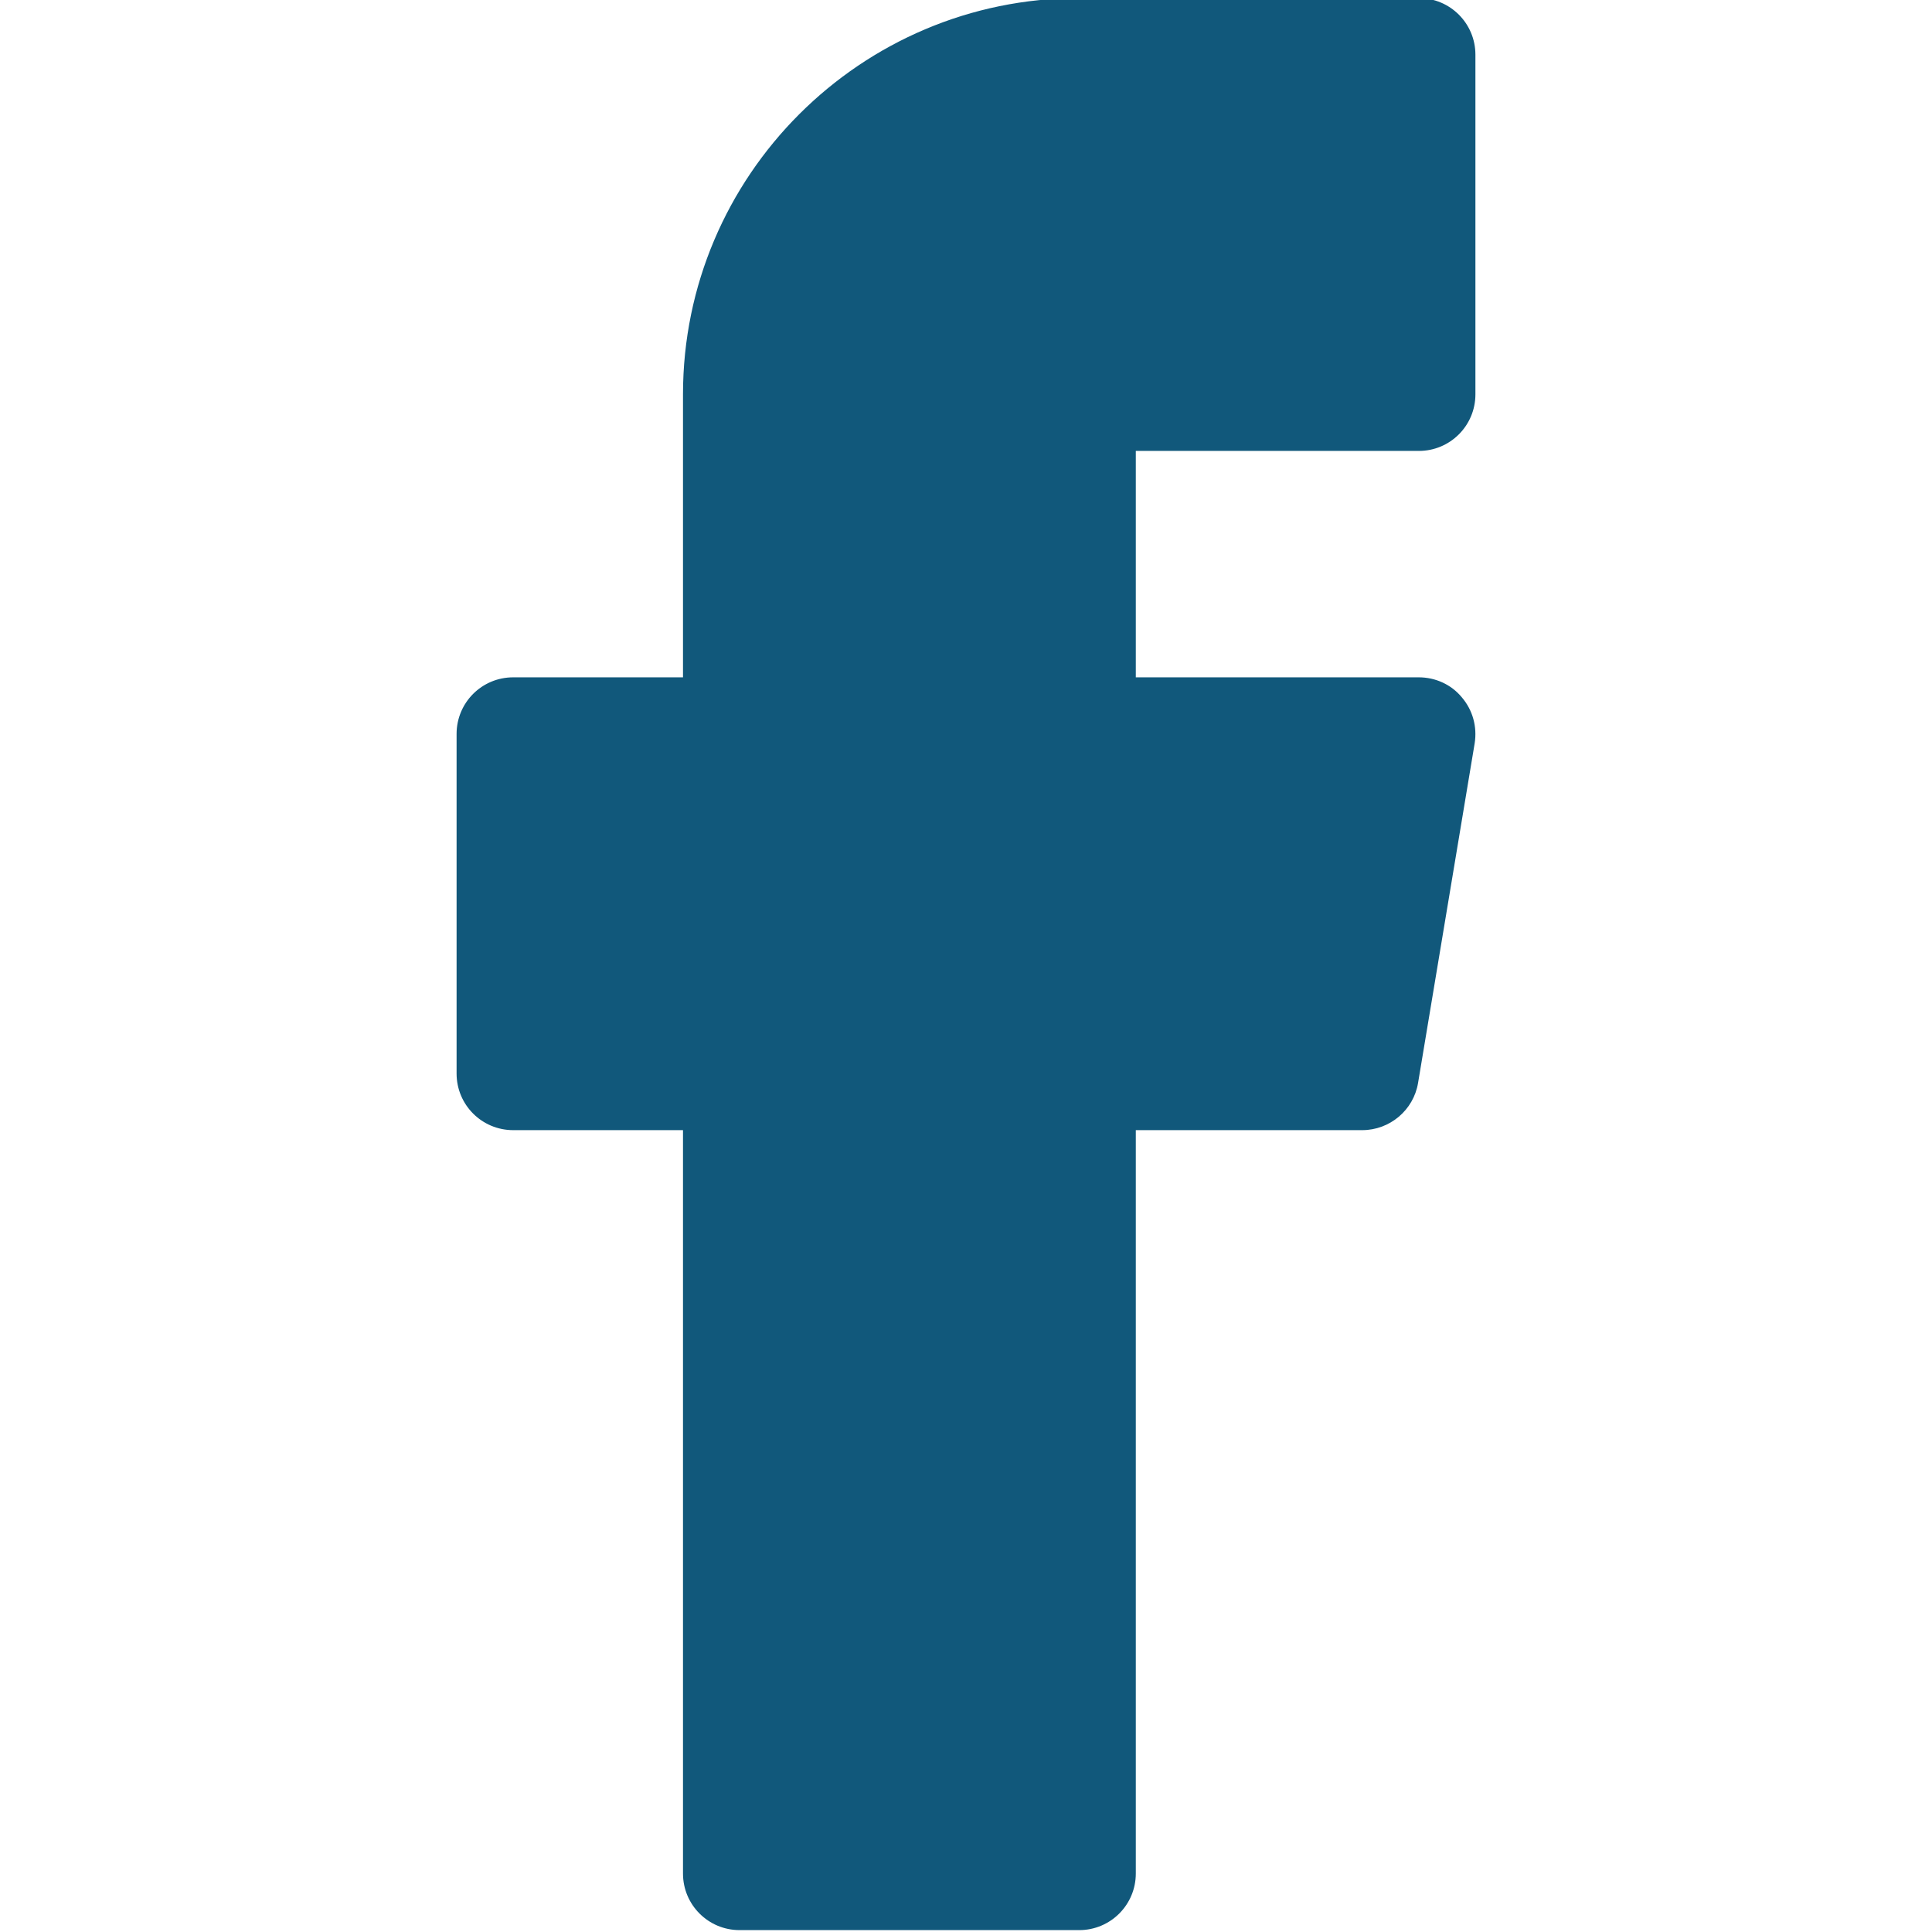
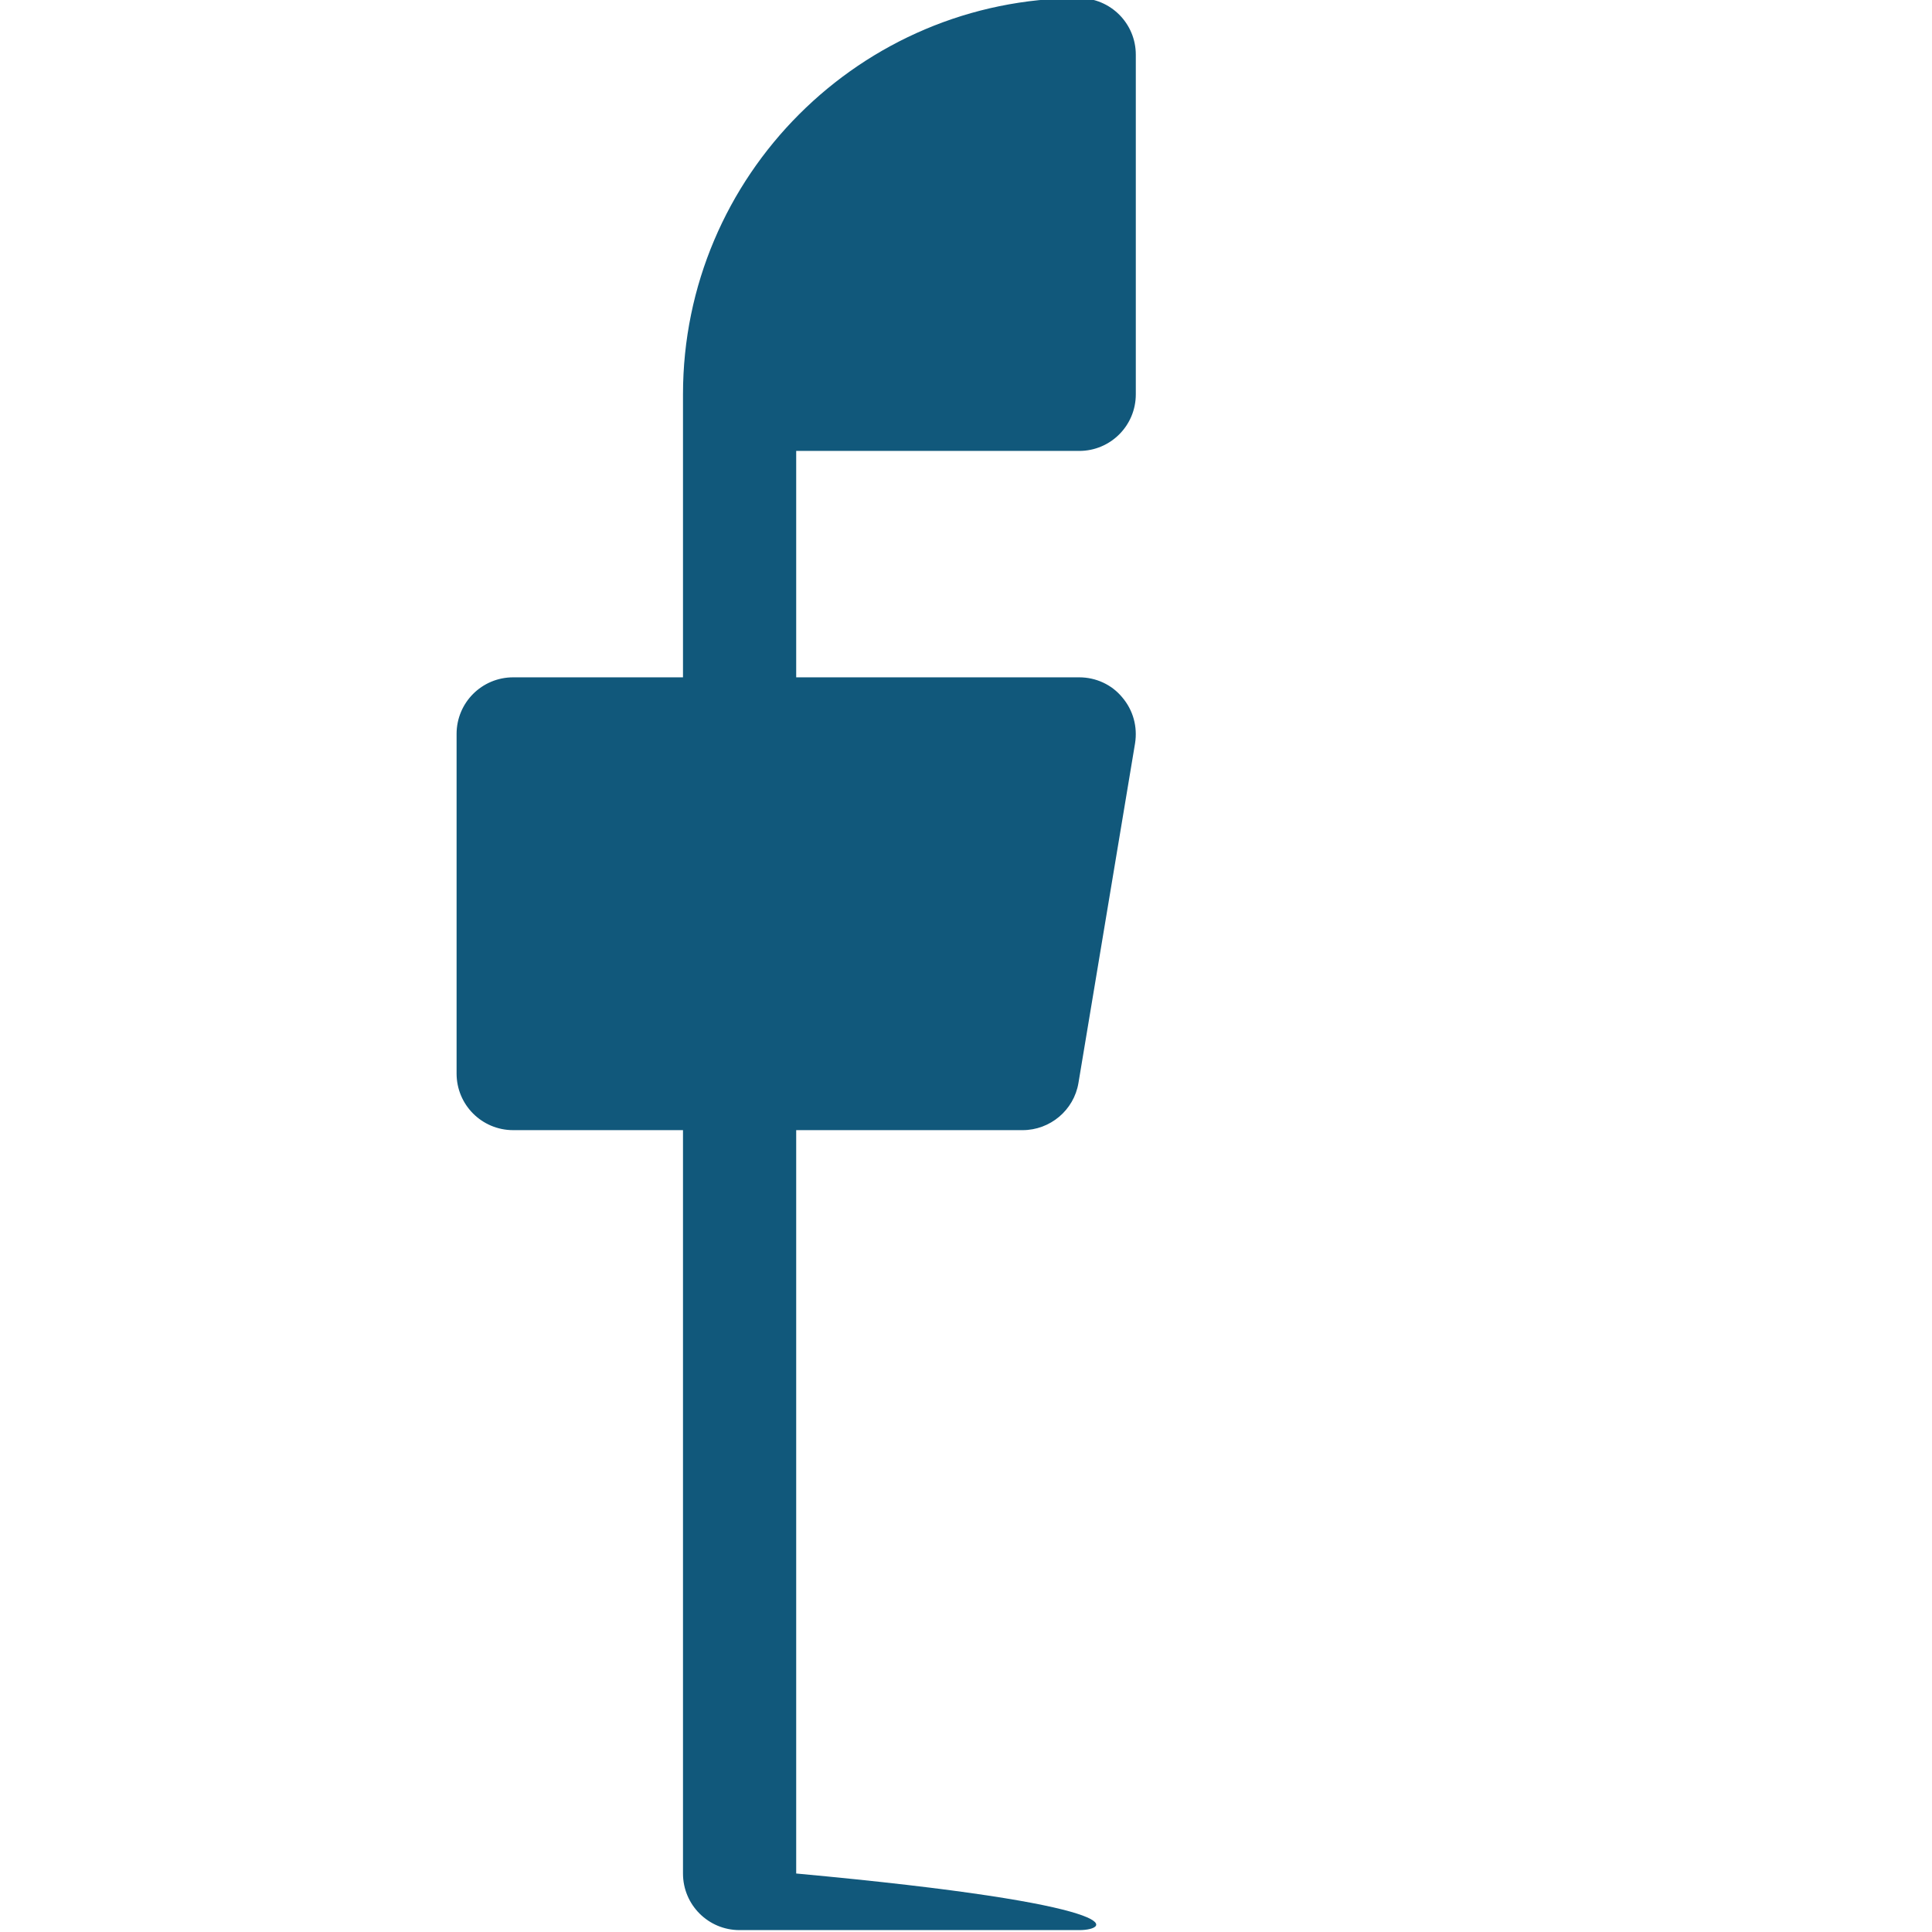
<svg xmlns="http://www.w3.org/2000/svg" version="1.1" id="Capa_1" x="0px" y="0px" viewBox="0 0 512 512" style="enable-background:new 0 0 512 512;" xml:space="preserve">
  <style type="text/css">
	.st0{fill:#11587B;}
</style>
  <g>
-     <path class="st0" d="M286,511.5h-90c-8.3,0-15-6.7-15-15v-197h-45c-8.3,0-15-6.7-15-15v-90c0-8.3,6.7-15,15-15h45v-75   c0-57.9,47.1-105,105-105h90c8.3,0,15,6.7,15,15v90c0,8.3-6.7,15-15,15h-75v60h75c4.4,0,8.6,1.9,11.4,5.3c2.9,3.4,4.1,7.8,3.4,12.2   l-15,90c-1.2,7.2-7.5,12.5-14.8,12.5h-60v197C301,504.8,294.3,511.5,286,511.5z" />
+     <path class="st0" d="M286,511.5h-90c-8.3,0-15-6.7-15-15v-197h-45c-8.3,0-15-6.7-15-15v-90c0-8.3,6.7-15,15-15h45v-75   c0-57.9,47.1-105,105-105c8.3,0,15,6.7,15,15v90c0,8.3-6.7,15-15,15h-75v60h75c4.4,0,8.6,1.9,11.4,5.3c2.9,3.4,4.1,7.8,3.4,12.2   l-15,90c-1.2,7.2-7.5,12.5-14.8,12.5h-60v197C301,504.8,294.3,511.5,286,511.5z" />
  </g>
</svg>